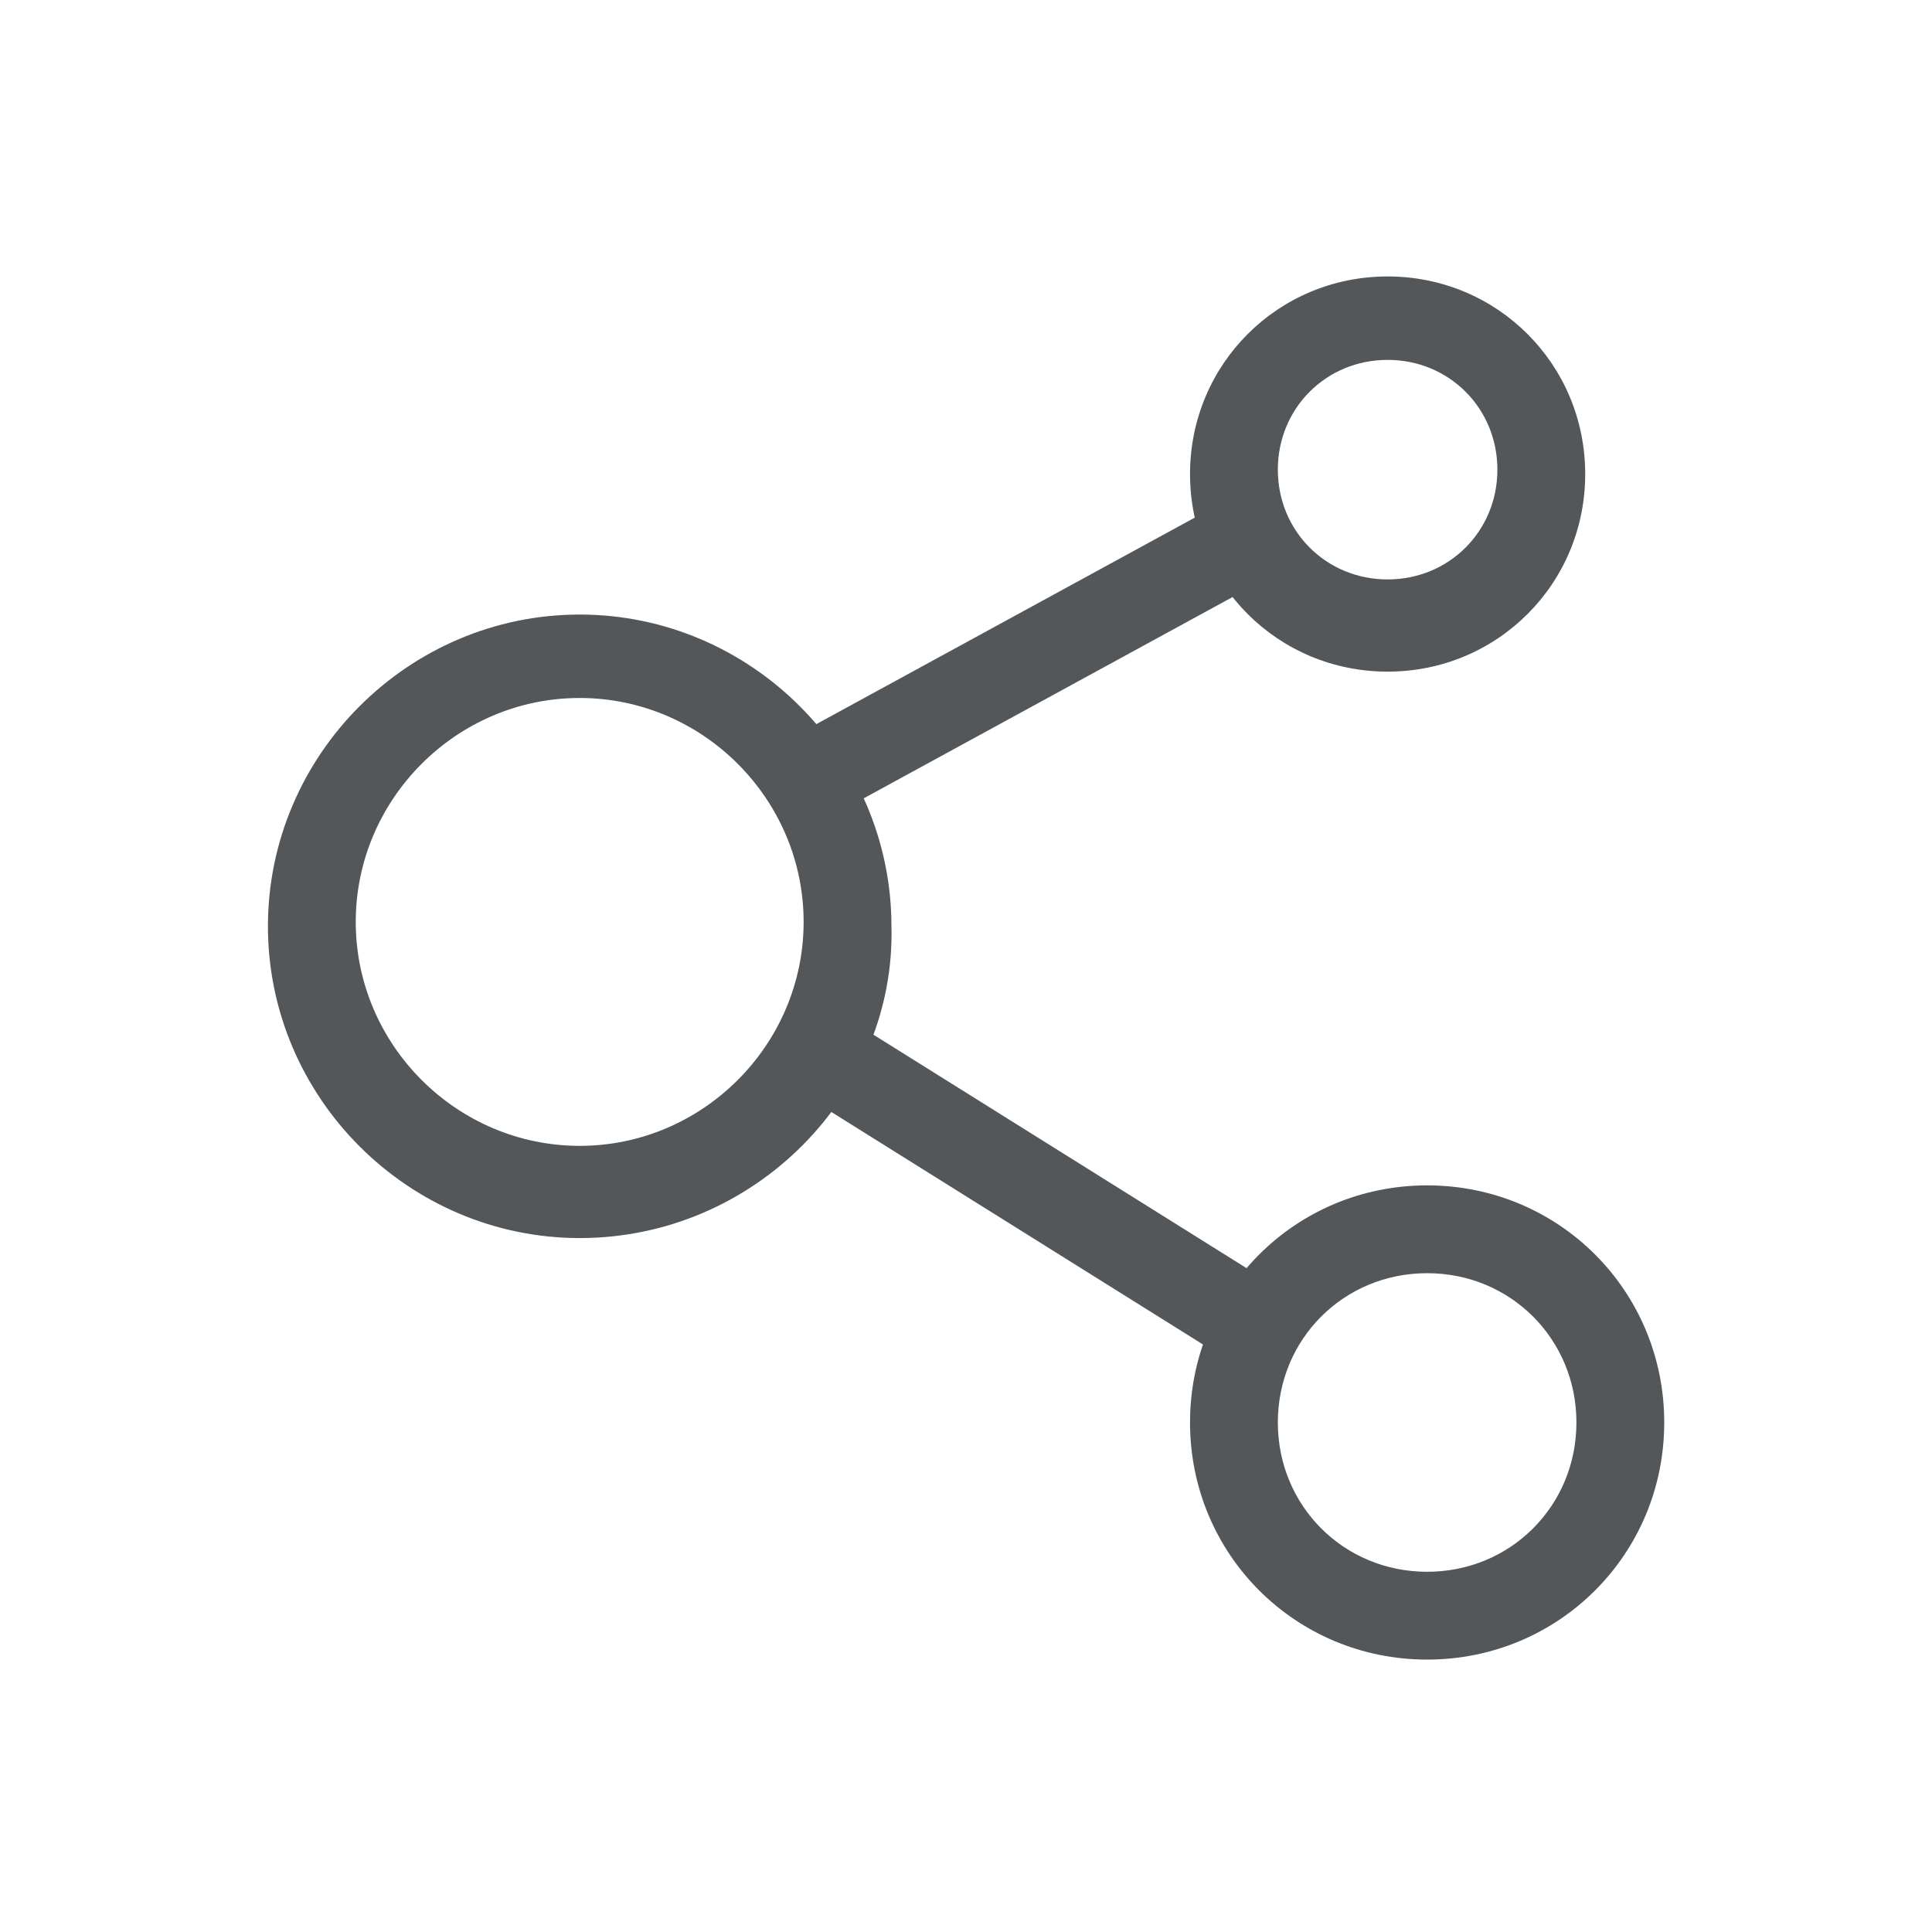
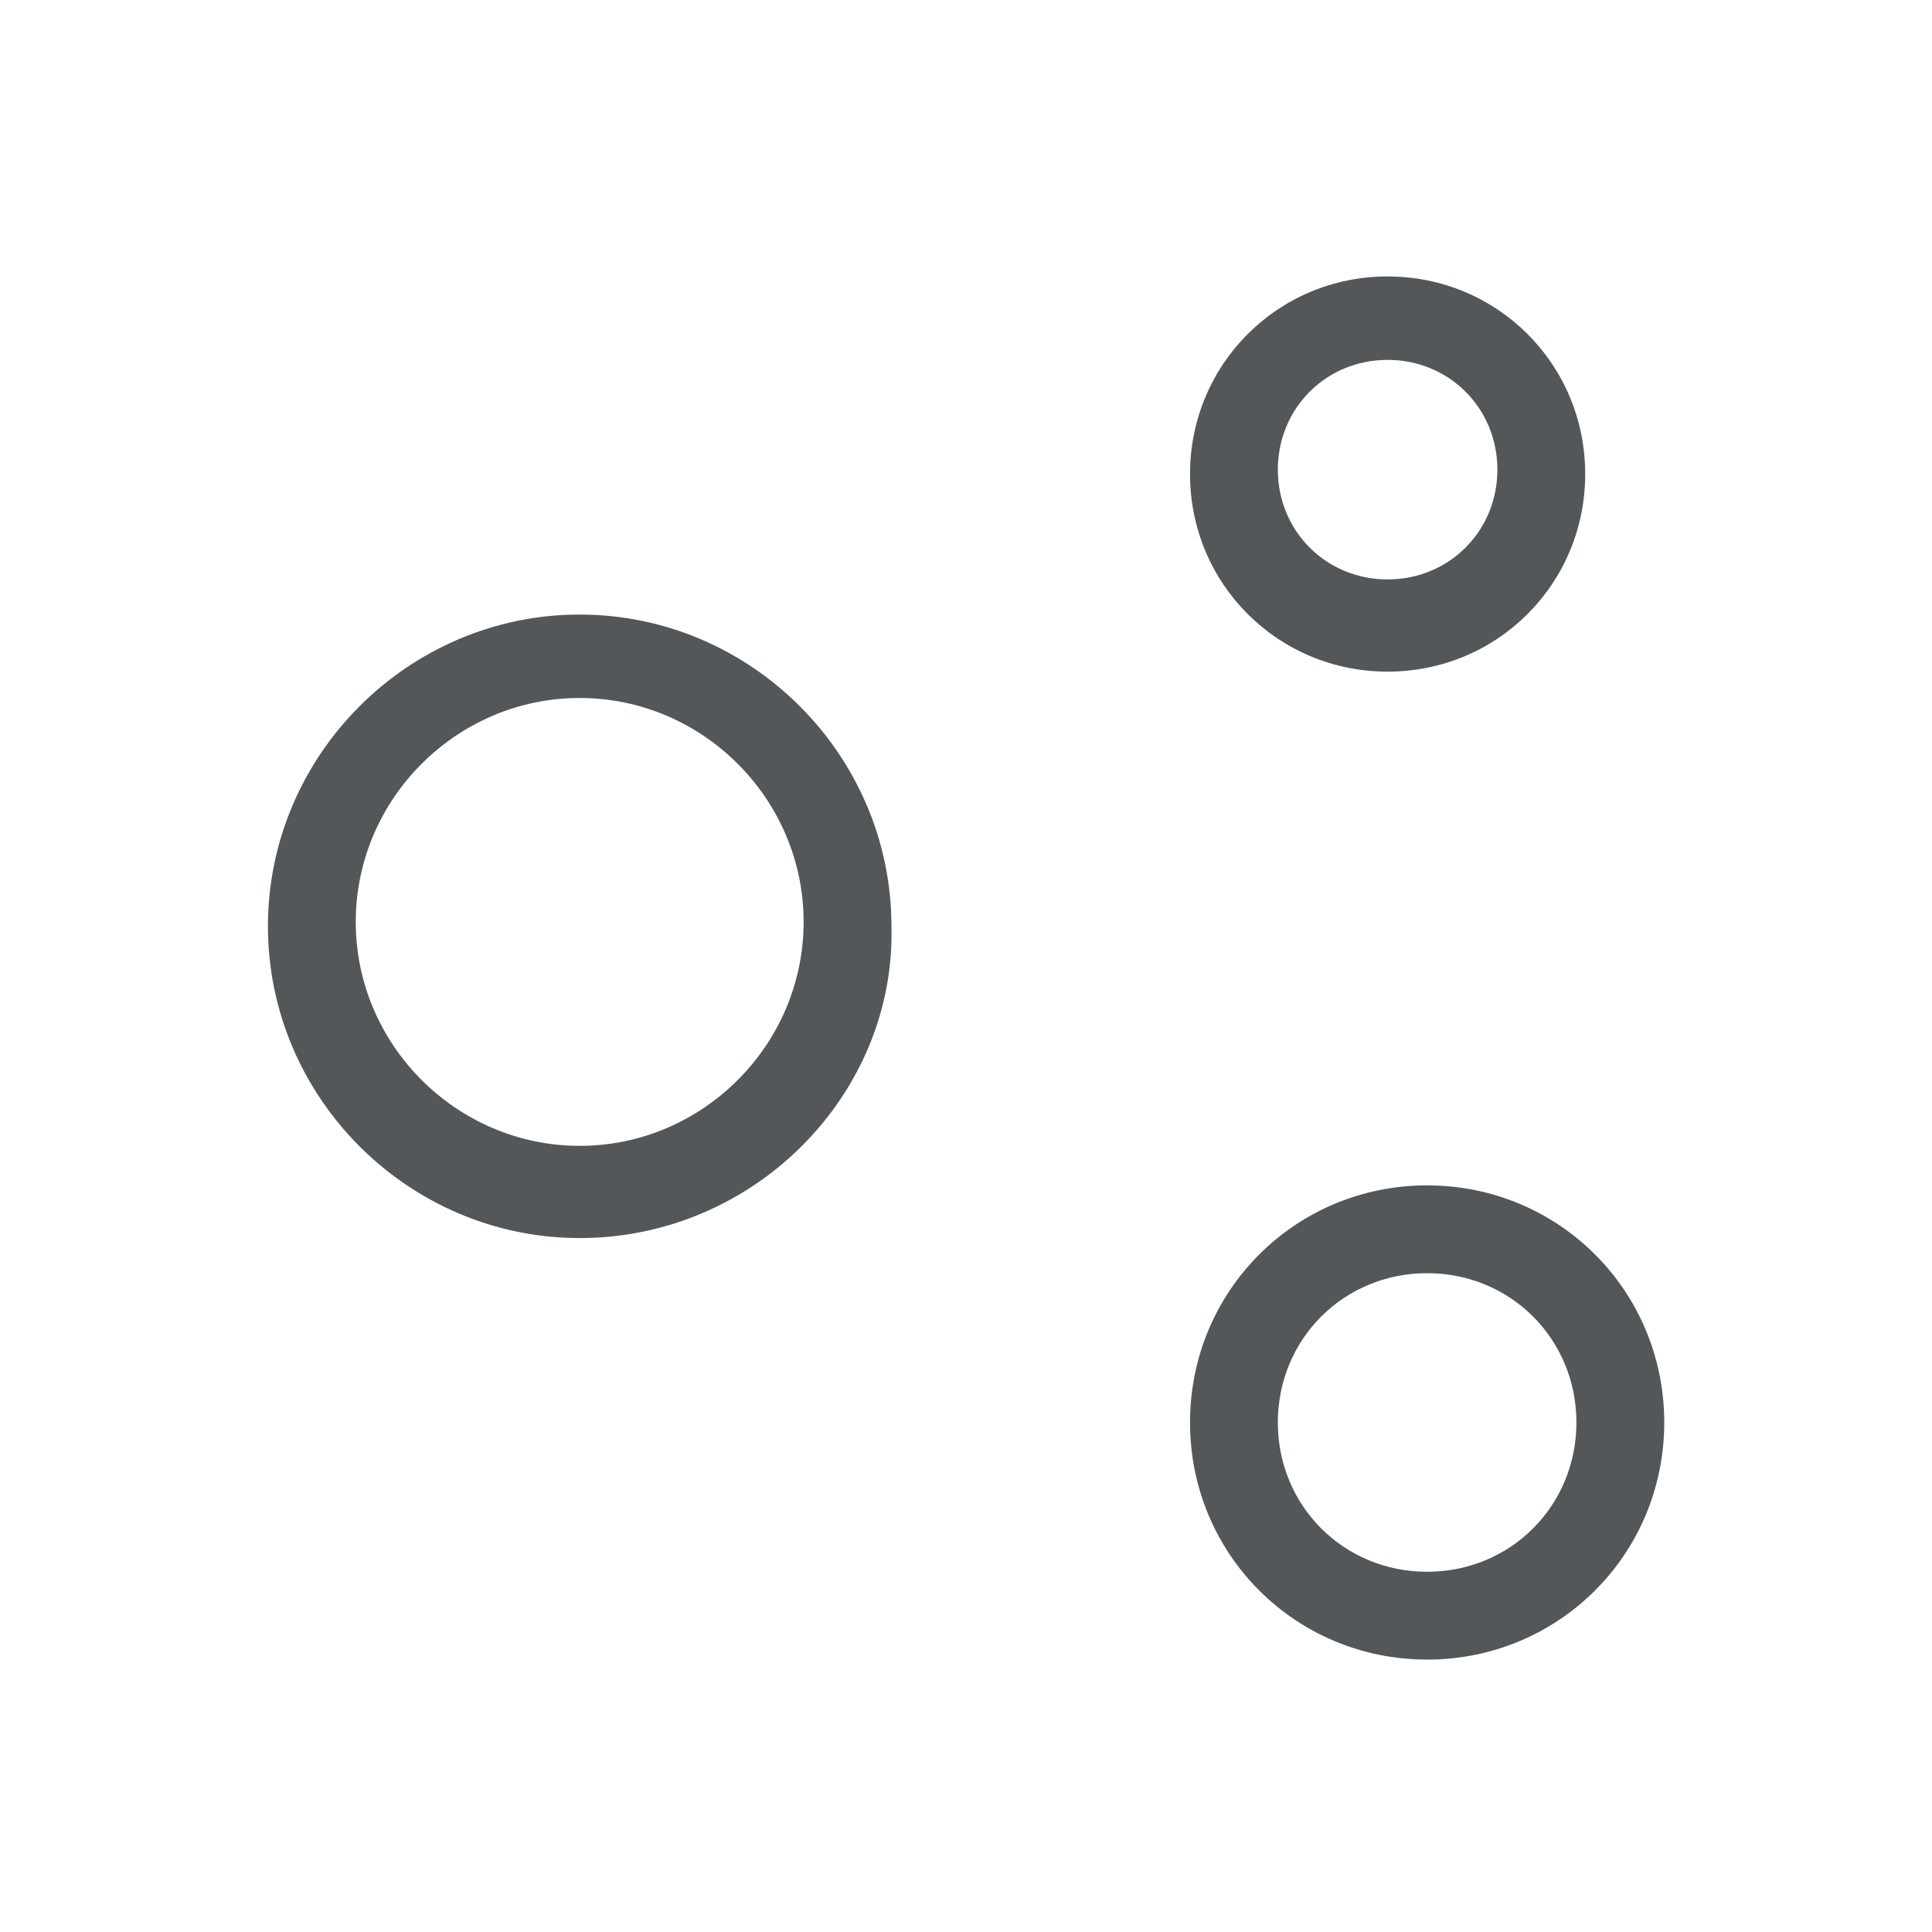
<svg xmlns="http://www.w3.org/2000/svg" width="22" height="22" viewBox="0 0 22 22" fill="none">
  <path d="M6.601 14.098C4.651 14.098 3.051 12.498 3.051 10.548C3.051 8.598 4.651 6.998 6.601 6.998C8.551 6.998 10.151 8.598 10.151 10.548C10.201 12.448 8.601 14.098 6.601 14.098ZM6.601 7.948C5.201 7.948 4.051 9.098 4.051 10.498C4.051 11.898 5.201 13.048 6.601 13.048C8.001 13.048 9.151 11.898 9.151 10.498C9.151 9.098 8.001 7.948 6.601 7.948ZM15.801 7.648C14.551 7.648 13.551 6.648 13.551 5.398C13.551 4.148 14.551 3.148 15.801 3.148C17.051 3.148 18.051 4.148 18.051 5.398C18.051 6.648 17.051 7.648 15.801 7.648ZM15.801 4.098C15.101 4.098 14.551 4.648 14.551 5.348C14.551 6.048 15.101 6.598 15.801 6.598C16.501 6.598 17.051 6.048 17.051 5.348C17.051 4.648 16.501 4.098 15.801 4.098ZM16.251 18.898C14.751 18.898 13.551 17.698 13.551 16.198C13.551 14.698 14.751 13.498 16.251 13.498C17.751 13.498 18.951 14.698 18.951 16.198C18.951 17.698 17.751 18.898 16.251 18.898ZM16.251 14.498C15.301 14.498 14.551 15.248 14.551 16.198C14.551 17.148 15.301 17.898 16.251 17.898C17.201 17.898 17.951 17.148 17.951 16.198C17.951 15.248 17.201 14.498 16.251 14.498Z" fill="#53575A" />
-   <path d="M9.562 11.542L14.606 14.698L14.076 15.546L9.031 12.39L9.562 11.542ZM13.97 5.695L14.449 6.573L9.446 9.303L8.967 8.425L13.97 5.695Z" fill="#53575A" />
</svg>